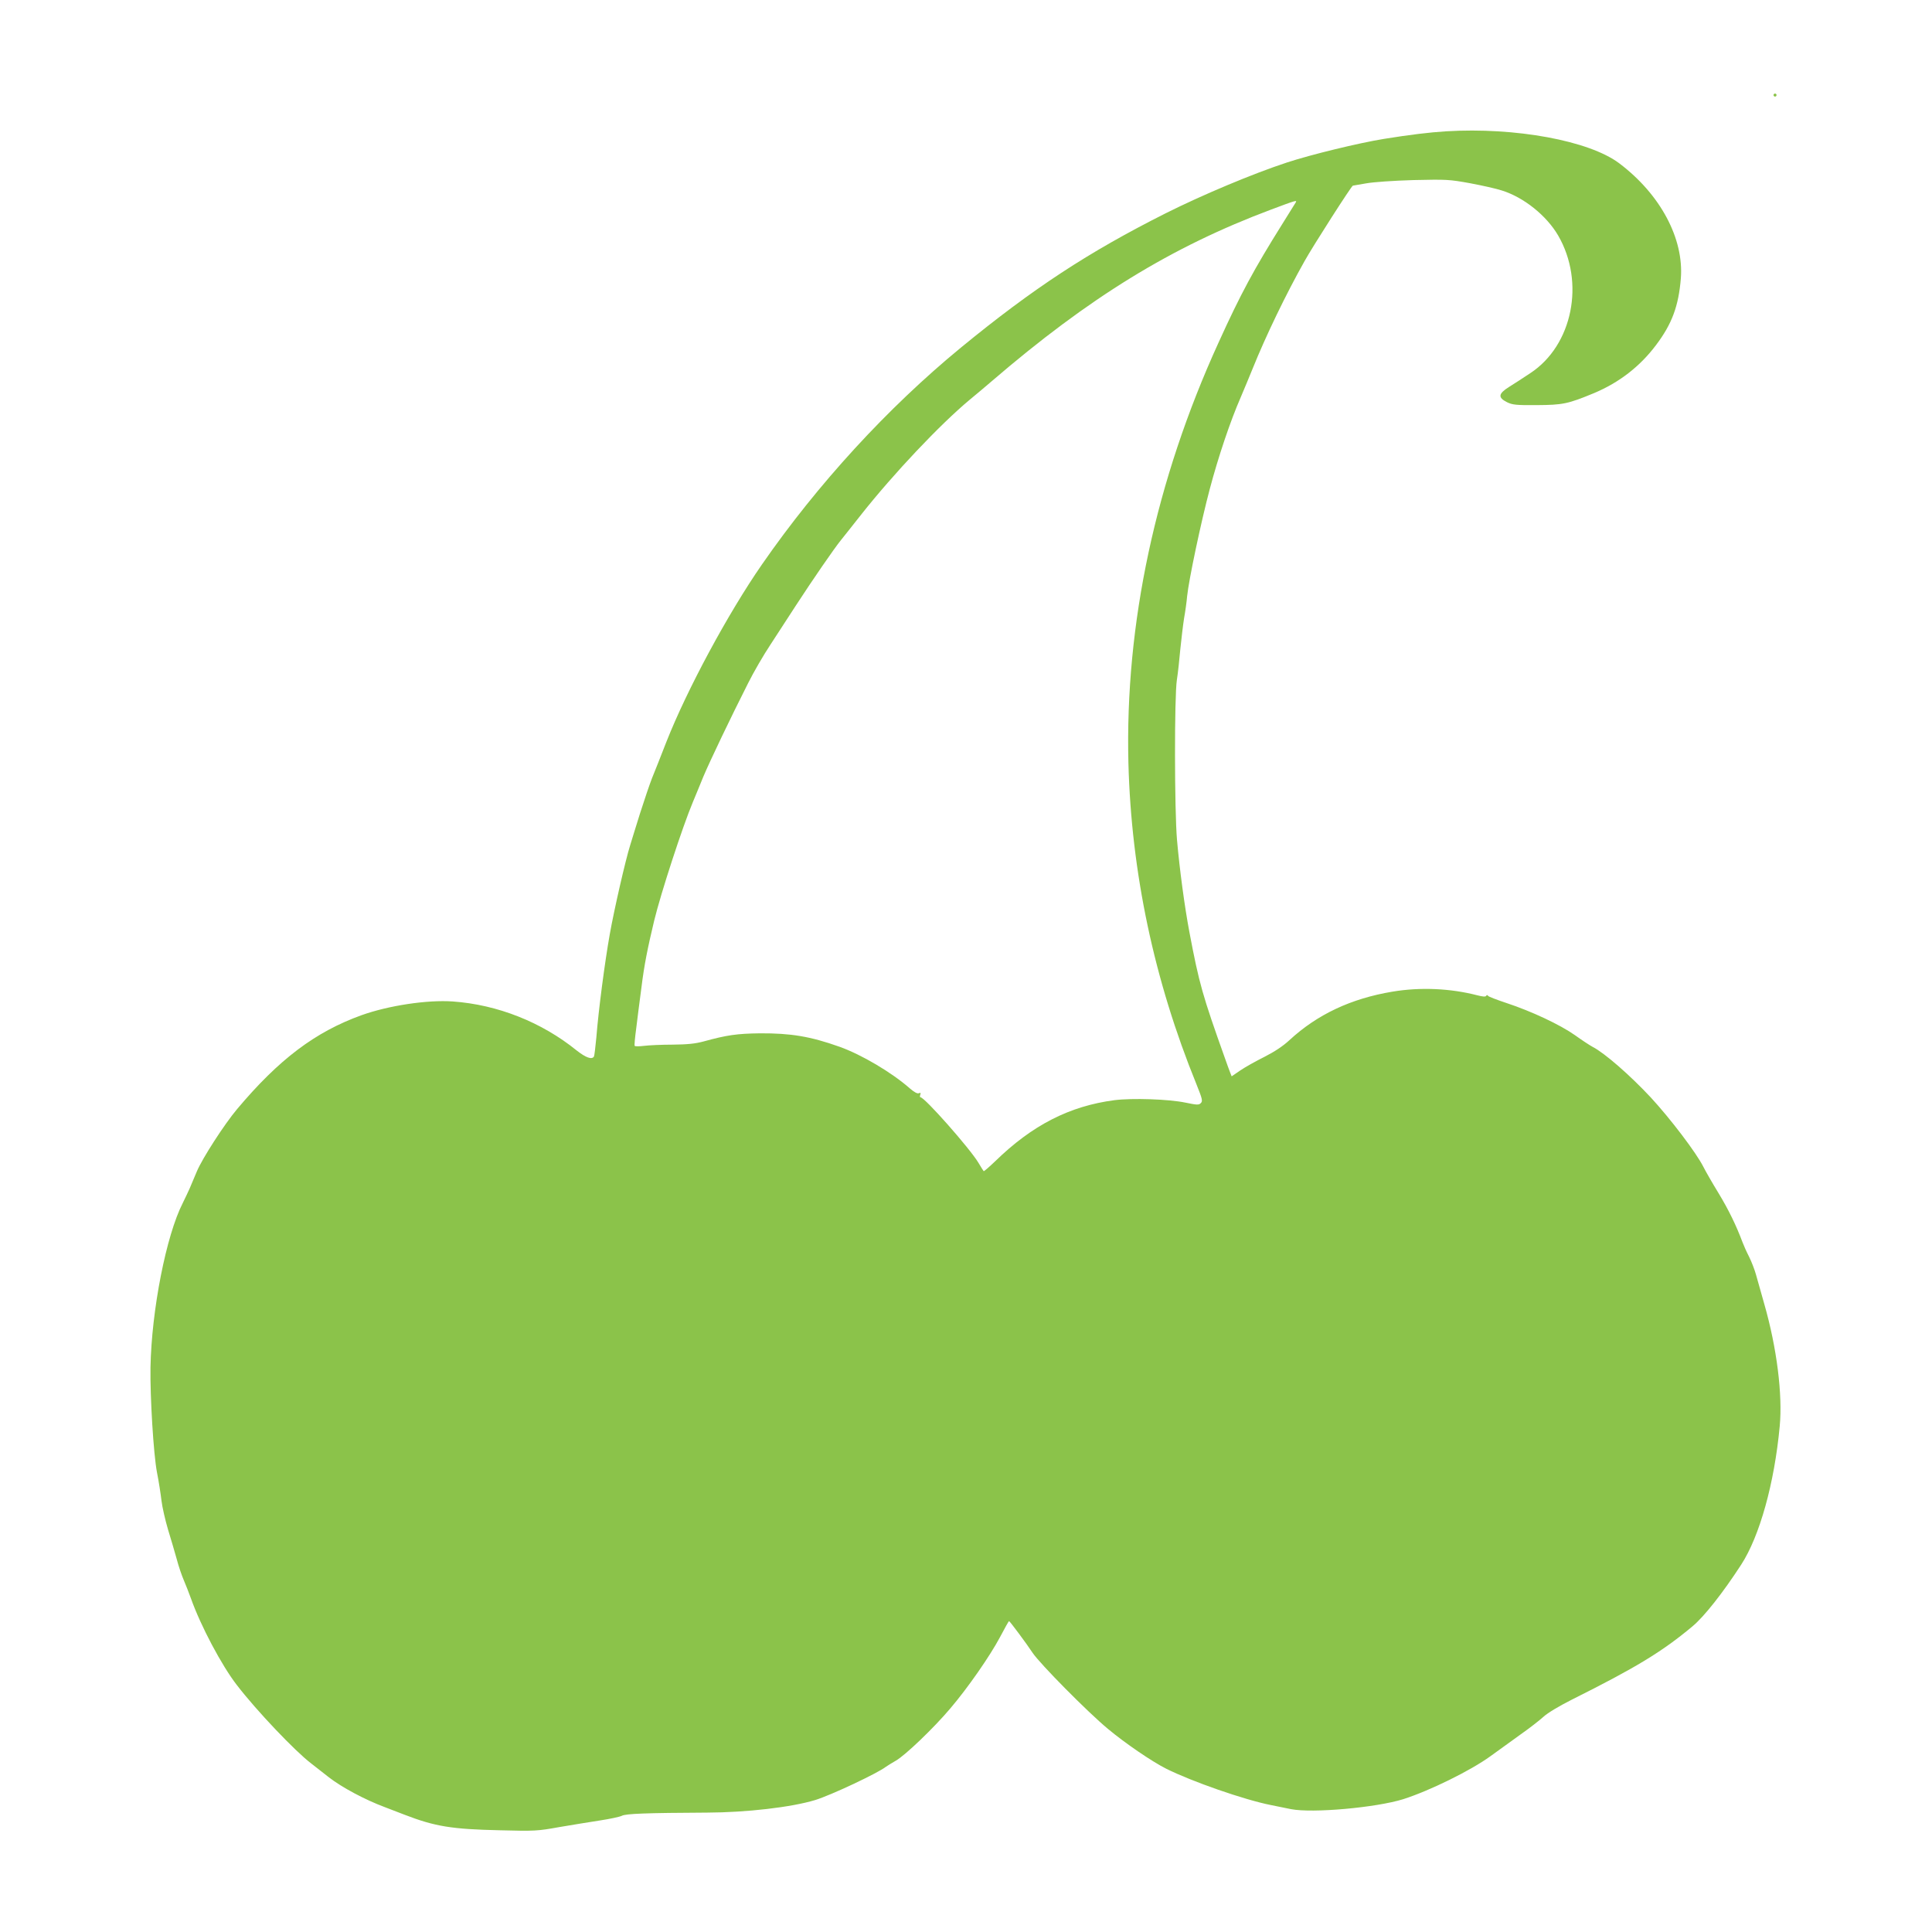
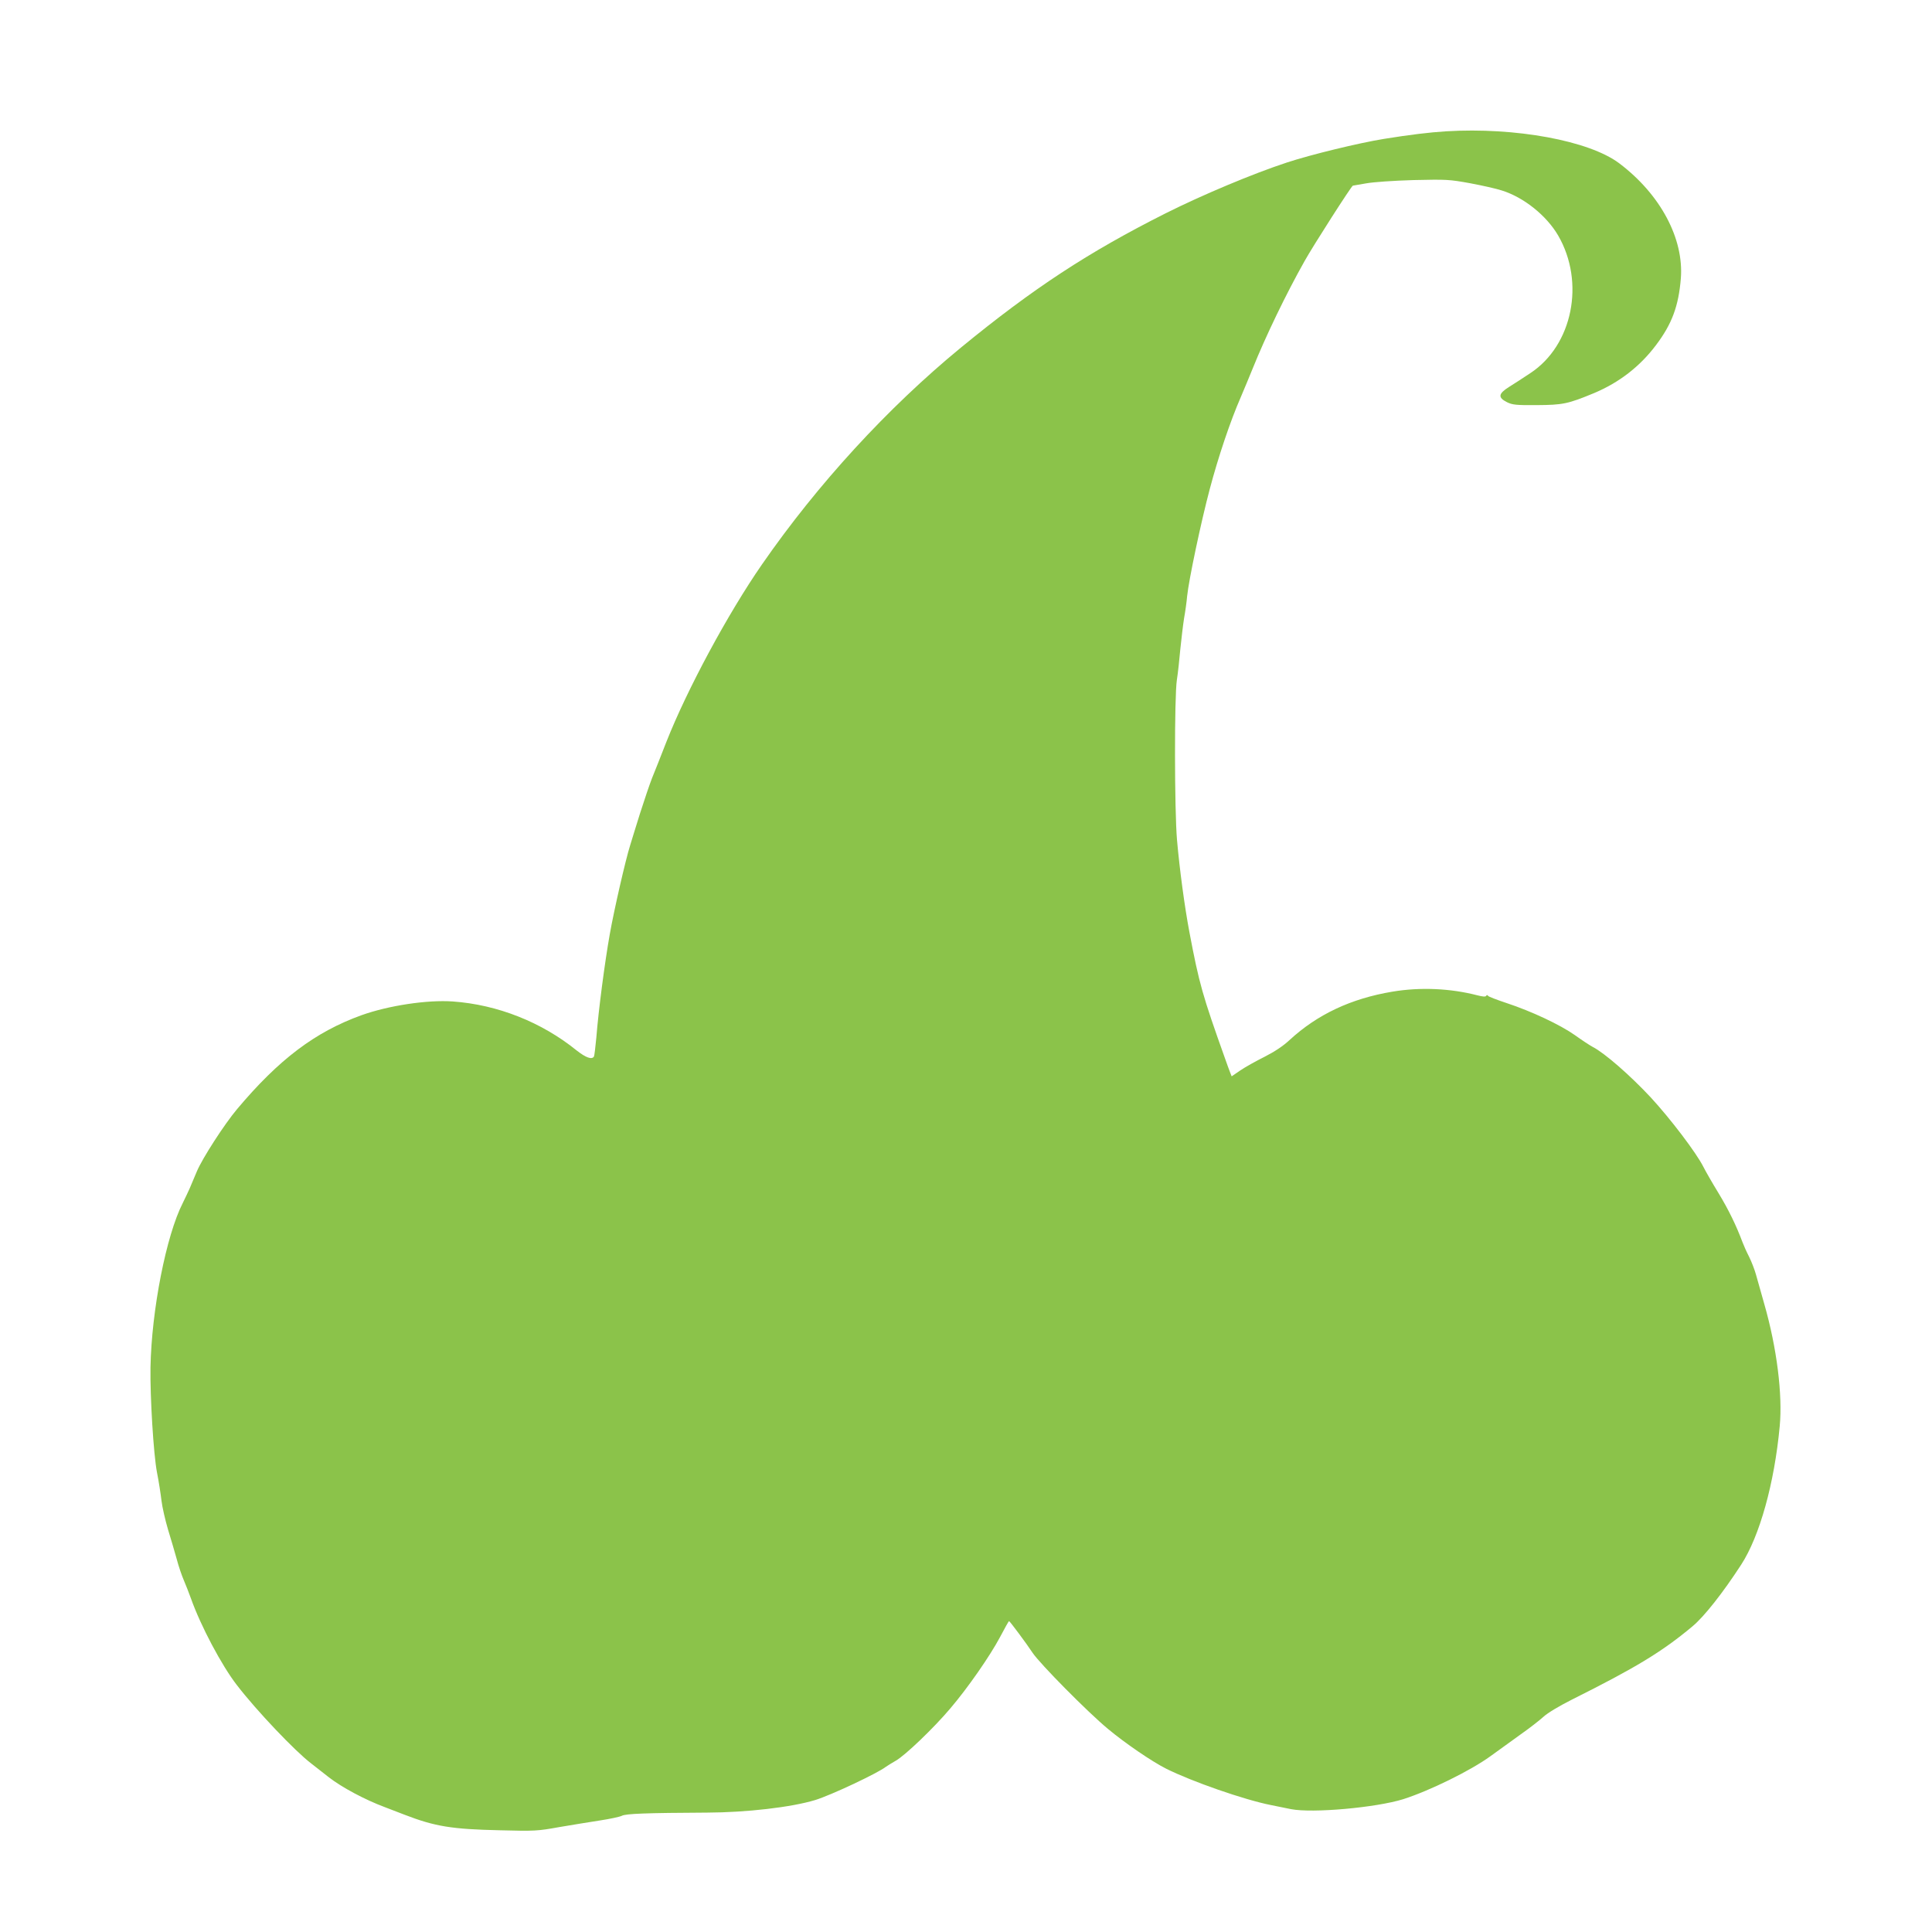
<svg xmlns="http://www.w3.org/2000/svg" version="1.0" width="1280pt" height="1280pt" viewBox="0 0 1280 1280" preserveAspectRatio="xMidYMid meet">
  <g transform="translate(0,1280) scale(0.1,-0.1)" fill="#8bc34a" stroke="none">
-     <path d="M11750 12170 c0 -5 5 -10 10 -10 6 0 10 5 10 10 0 6 -4 10 -10 10 -5 0 -10 -4 -10 -10z" />
-     <path d="M9580 11930 c-111 -7 -236 -22 -410 -50 -167 -27 -484 -104 -645 -157 -225 -74 -556 -213 -800 -335 -515 -259 -881 -499 -1360 -892 -484 -398 -948 -903 -1317 -1436 -226 -326 -497 -830 -633 -1175 -36 -93 -79 -201 -95 -240 -15 -38 -51 -144 -80 -235 -28 -91 -58 -185 -65 -210 -30 -94 -107 -430 -135 -589 -33 -185 -75 -505 -89 -684 -6 -64 -13 -122 -16 -127 -14 -22 -54 -7 -114 40 -232 188 -525 304 -821 325 -169 12 -426 -27 -605 -91 -307 -111 -547 -292 -825 -623 -84 -100 -229 -325 -265 -410 -18 -42 -40 -94 -49 -116 -10 -22 -30 -65 -45 -95 -110 -215 -207 -710 -214 -1090 -3 -196 20 -575 43 -695 12 -60 25 -145 30 -188 5 -43 25 -129 43 -190 19 -62 45 -150 58 -197 12 -47 34 -110 47 -140 13 -30 34 -84 47 -120 65 -183 204 -445 305 -575 130 -169 384 -436 490 -517 19 -15 73 -57 120 -94 84 -65 236 -147 370 -197 36 -14 94 -36 130 -50 202 -78 314 -96 630 -103 234 -6 251 -5 395 21 83 14 204 34 270 44 66 10 131 24 145 31 26 14 162 19 565 21 260 1 556 35 715 83 105 32 415 178 470 221 8 6 38 24 65 40 62 35 252 217 360 345 117 137 264 349 330 473 31 59 58 107 60 107 5 0 116 -149 156 -210 48 -72 364 -392 499 -504 115 -96 291 -216 386 -264 170 -85 517 -206 694 -241 30 -6 90 -18 133 -27 143 -28 564 10 744 66 175 56 446 189 578 285 50 36 139 100 198 143 60 42 129 96 153 118 27 25 102 70 187 113 424 212 598 317 800 486 77 64 201 221 323 409 122 188 220 539 255 916 20 209 -19 521 -102 810 -21 74 -46 162 -55 195 -9 33 -30 87 -46 119 -17 33 -36 76 -43 95 -42 112 -92 215 -158 324 -41 67 -87 147 -102 177 -47 93 -217 317 -348 459 -138 148 -307 295 -385 335 -19 10 -72 45 -118 78 -98 69 -287 158 -454 213 -63 21 -118 42 -121 47 -4 7 -9 7 -13 0 -4 -7 -24 -5 -59 4 -178 46 -377 55 -562 24 -275 -46 -498 -151 -683 -322 -42 -39 -98 -76 -165 -110 -56 -28 -128 -68 -160 -90 l-57 -39 -9 23 c-5 13 -21 55 -34 93 -151 423 -172 497 -237 840 -32 170 -65 416 -82 610 -17 196 -18 948 -1 1060 7 44 17 136 23 205 7 69 18 161 25 205 8 44 17 109 20 145 11 108 92 492 150 710 57 215 136 450 206 610 22 52 58 138 79 190 84 209 220 492 343 710 58 104 312 500 320 500 1 0 40 7 87 15 49 9 181 18 315 22 221 5 236 4 375 -21 80 -15 174 -36 210 -48 145 -45 296 -166 373 -298 180 -310 96 -728 -184 -912 -46 -31 -110 -72 -142 -92 -71 -45 -74 -70 -12 -101 35 -17 59 -20 195 -19 175 1 208 8 382 80 166 70 303 176 409 317 106 140 150 259 165 442 21 264 -135 557 -408 763 -199 150 -688 240 -1148 212z m-996 -472 c-4 -7 -44 -71 -89 -143 -186 -297 -275 -461 -422 -785 -417 -914 -620 -1864 -597 -2785 19 -725 170 -1439 451 -2129 39 -97 42 -111 29 -124 -13 -14 -25 -13 -103 3 -111 23 -352 31 -470 16 -297 -39 -544 -165 -790 -405 -40 -38 -74 -68 -76 -65 -2 2 -18 27 -35 56 -58 96 -356 433 -383 433 -5 0 -5 8 -2 17 5 12 2 15 -10 10 -10 -4 -31 8 -59 32 -119 105 -320 224 -466 276 -194 69 -323 90 -527 89 -151 -2 -218 -11 -374 -54 -56 -15 -107 -20 -205 -21 -72 0 -157 -4 -189 -8 -32 -4 -60 -4 -62 0 -3 3 2 56 10 115 7 60 23 183 35 274 18 146 40 256 84 440 44 182 188 623 256 785 16 39 48 115 70 170 43 102 180 389 297 620 36 72 102 186 148 255 45 69 121 186 169 260 112 172 251 374 297 431 19 24 80 100 134 169 215 272 523 598 720 762 44 36 109 91 145 122 647 556 1191 890 1850 1137 168 63 175 65 164 47z" />
+     <path d="M9580 11930 c-111 -7 -236 -22 -410 -50 -167 -27 -484 -104 -645 -157 -225 -74 -556 -213 -800 -335 -515 -259 -881 -499 -1360 -892 -484 -398 -948 -903 -1317 -1436 -226 -326 -497 -830 -633 -1175 -36 -93 -79 -201 -95 -240 -15 -38 -51 -144 -80 -235 -28 -91 -58 -185 -65 -210 -30 -94 -107 -430 -135 -589 -33 -185 -75 -505 -89 -684 -6 -64 -13 -122 -16 -127 -14 -22 -54 -7 -114 40 -232 188 -525 304 -821 325 -169 12 -426 -27 -605 -91 -307 -111 -547 -292 -825 -623 -84 -100 -229 -325 -265 -410 -18 -42 -40 -94 -49 -116 -10 -22 -30 -65 -45 -95 -110 -215 -207 -710 -214 -1090 -3 -196 20 -575 43 -695 12 -60 25 -145 30 -188 5 -43 25 -129 43 -190 19 -62 45 -150 58 -197 12 -47 34 -110 47 -140 13 -30 34 -84 47 -120 65 -183 204 -445 305 -575 130 -169 384 -436 490 -517 19 -15 73 -57 120 -94 84 -65 236 -147 370 -197 36 -14 94 -36 130 -50 202 -78 314 -96 630 -103 234 -6 251 -5 395 21 83 14 204 34 270 44 66 10 131 24 145 31 26 14 162 19 565 21 260 1 556 35 715 83 105 32 415 178 470 221 8 6 38 24 65 40 62 35 252 217 360 345 117 137 264 349 330 473 31 59 58 107 60 107 5 0 116 -149 156 -210 48 -72 364 -392 499 -504 115 -96 291 -216 386 -264 170 -85 517 -206 694 -241 30 -6 90 -18 133 -27 143 -28 564 10 744 66 175 56 446 189 578 285 50 36 139 100 198 143 60 42 129 96 153 118 27 25 102 70 187 113 424 212 598 317 800 486 77 64 201 221 323 409 122 188 220 539 255 916 20 209 -19 521 -102 810 -21 74 -46 162 -55 195 -9 33 -30 87 -46 119 -17 33 -36 76 -43 95 -42 112 -92 215 -158 324 -41 67 -87 147 -102 177 -47 93 -217 317 -348 459 -138 148 -307 295 -385 335 -19 10 -72 45 -118 78 -98 69 -287 158 -454 213 -63 21 -118 42 -121 47 -4 7 -9 7 -13 0 -4 -7 -24 -5 -59 4 -178 46 -377 55 -562 24 -275 -46 -498 -151 -683 -322 -42 -39 -98 -76 -165 -110 -56 -28 -128 -68 -160 -90 l-57 -39 -9 23 c-5 13 -21 55 -34 93 -151 423 -172 497 -237 840 -32 170 -65 416 -82 610 -17 196 -18 948 -1 1060 7 44 17 136 23 205 7 69 18 161 25 205 8 44 17 109 20 145 11 108 92 492 150 710 57 215 136 450 206 610 22 52 58 138 79 190 84 209 220 492 343 710 58 104 312 500 320 500 1 0 40 7 87 15 49 9 181 18 315 22 221 5 236 4 375 -21 80 -15 174 -36 210 -48 145 -45 296 -166 373 -298 180 -310 96 -728 -184 -912 -46 -31 -110 -72 -142 -92 -71 -45 -74 -70 -12 -101 35 -17 59 -20 195 -19 175 1 208 8 382 80 166 70 303 176 409 317 106 140 150 259 165 442 21 264 -135 557 -408 763 -199 150 -688 240 -1148 212z m-996 -472 z" />
  </g>
</svg>